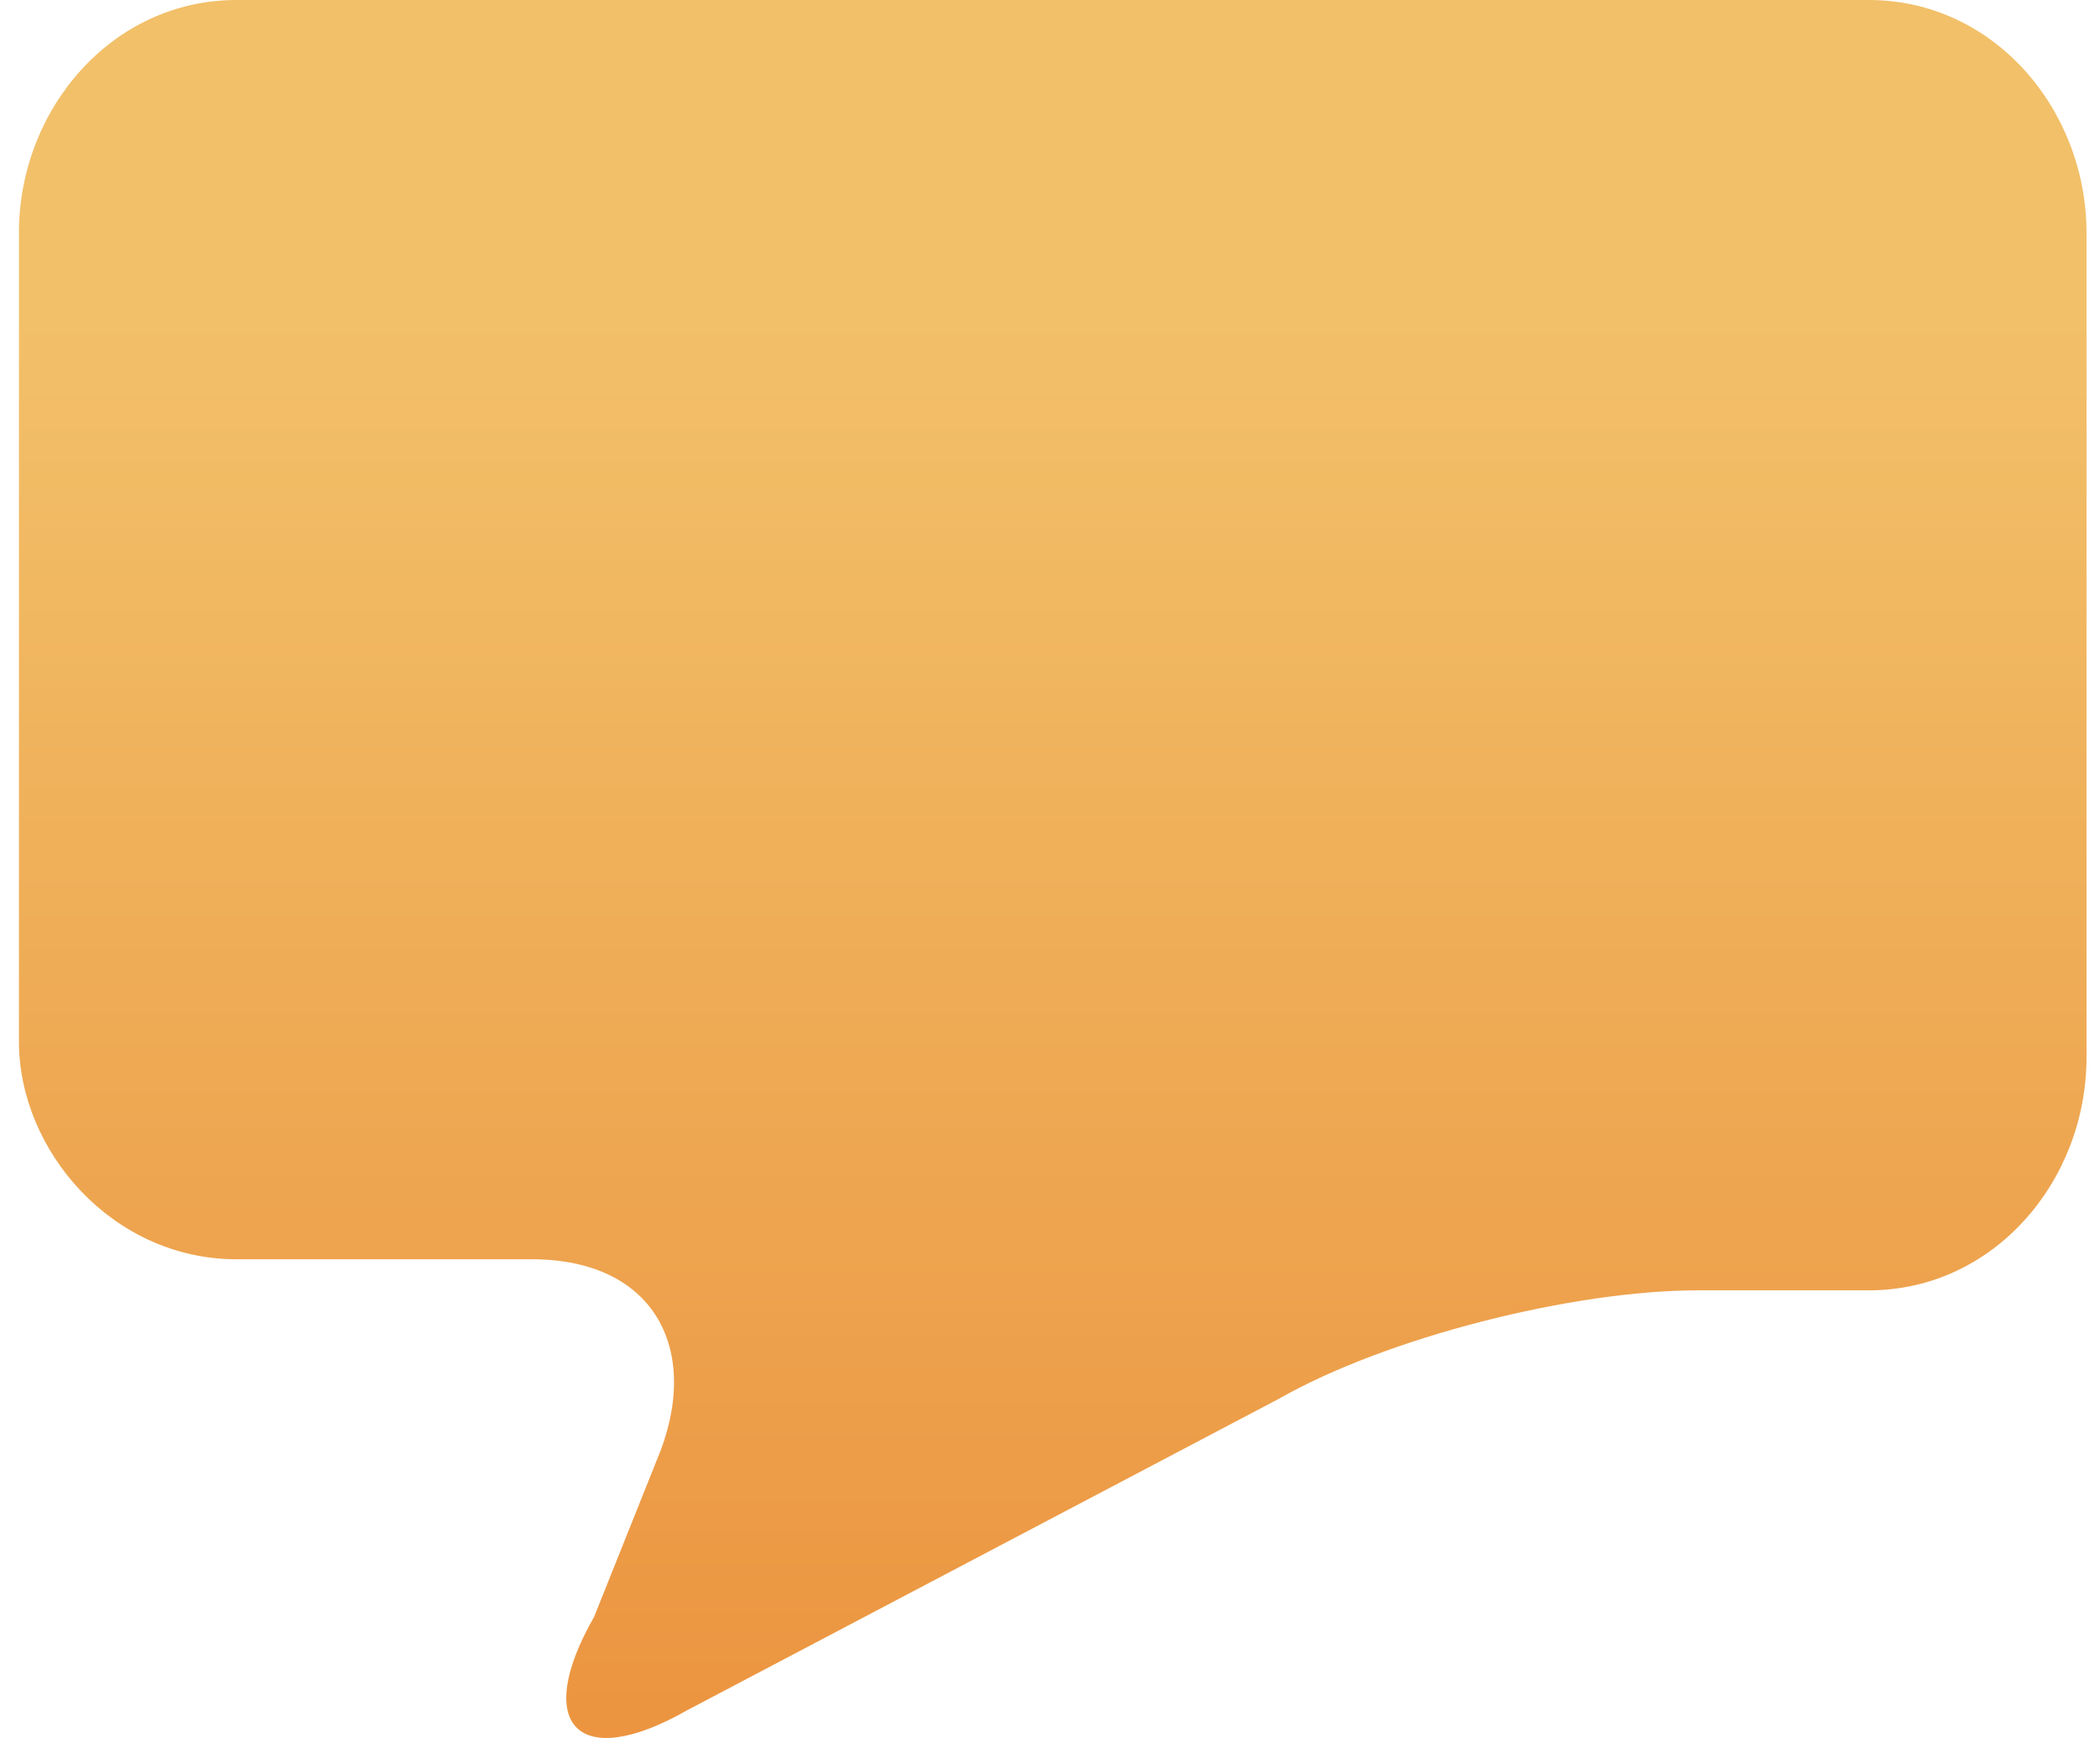
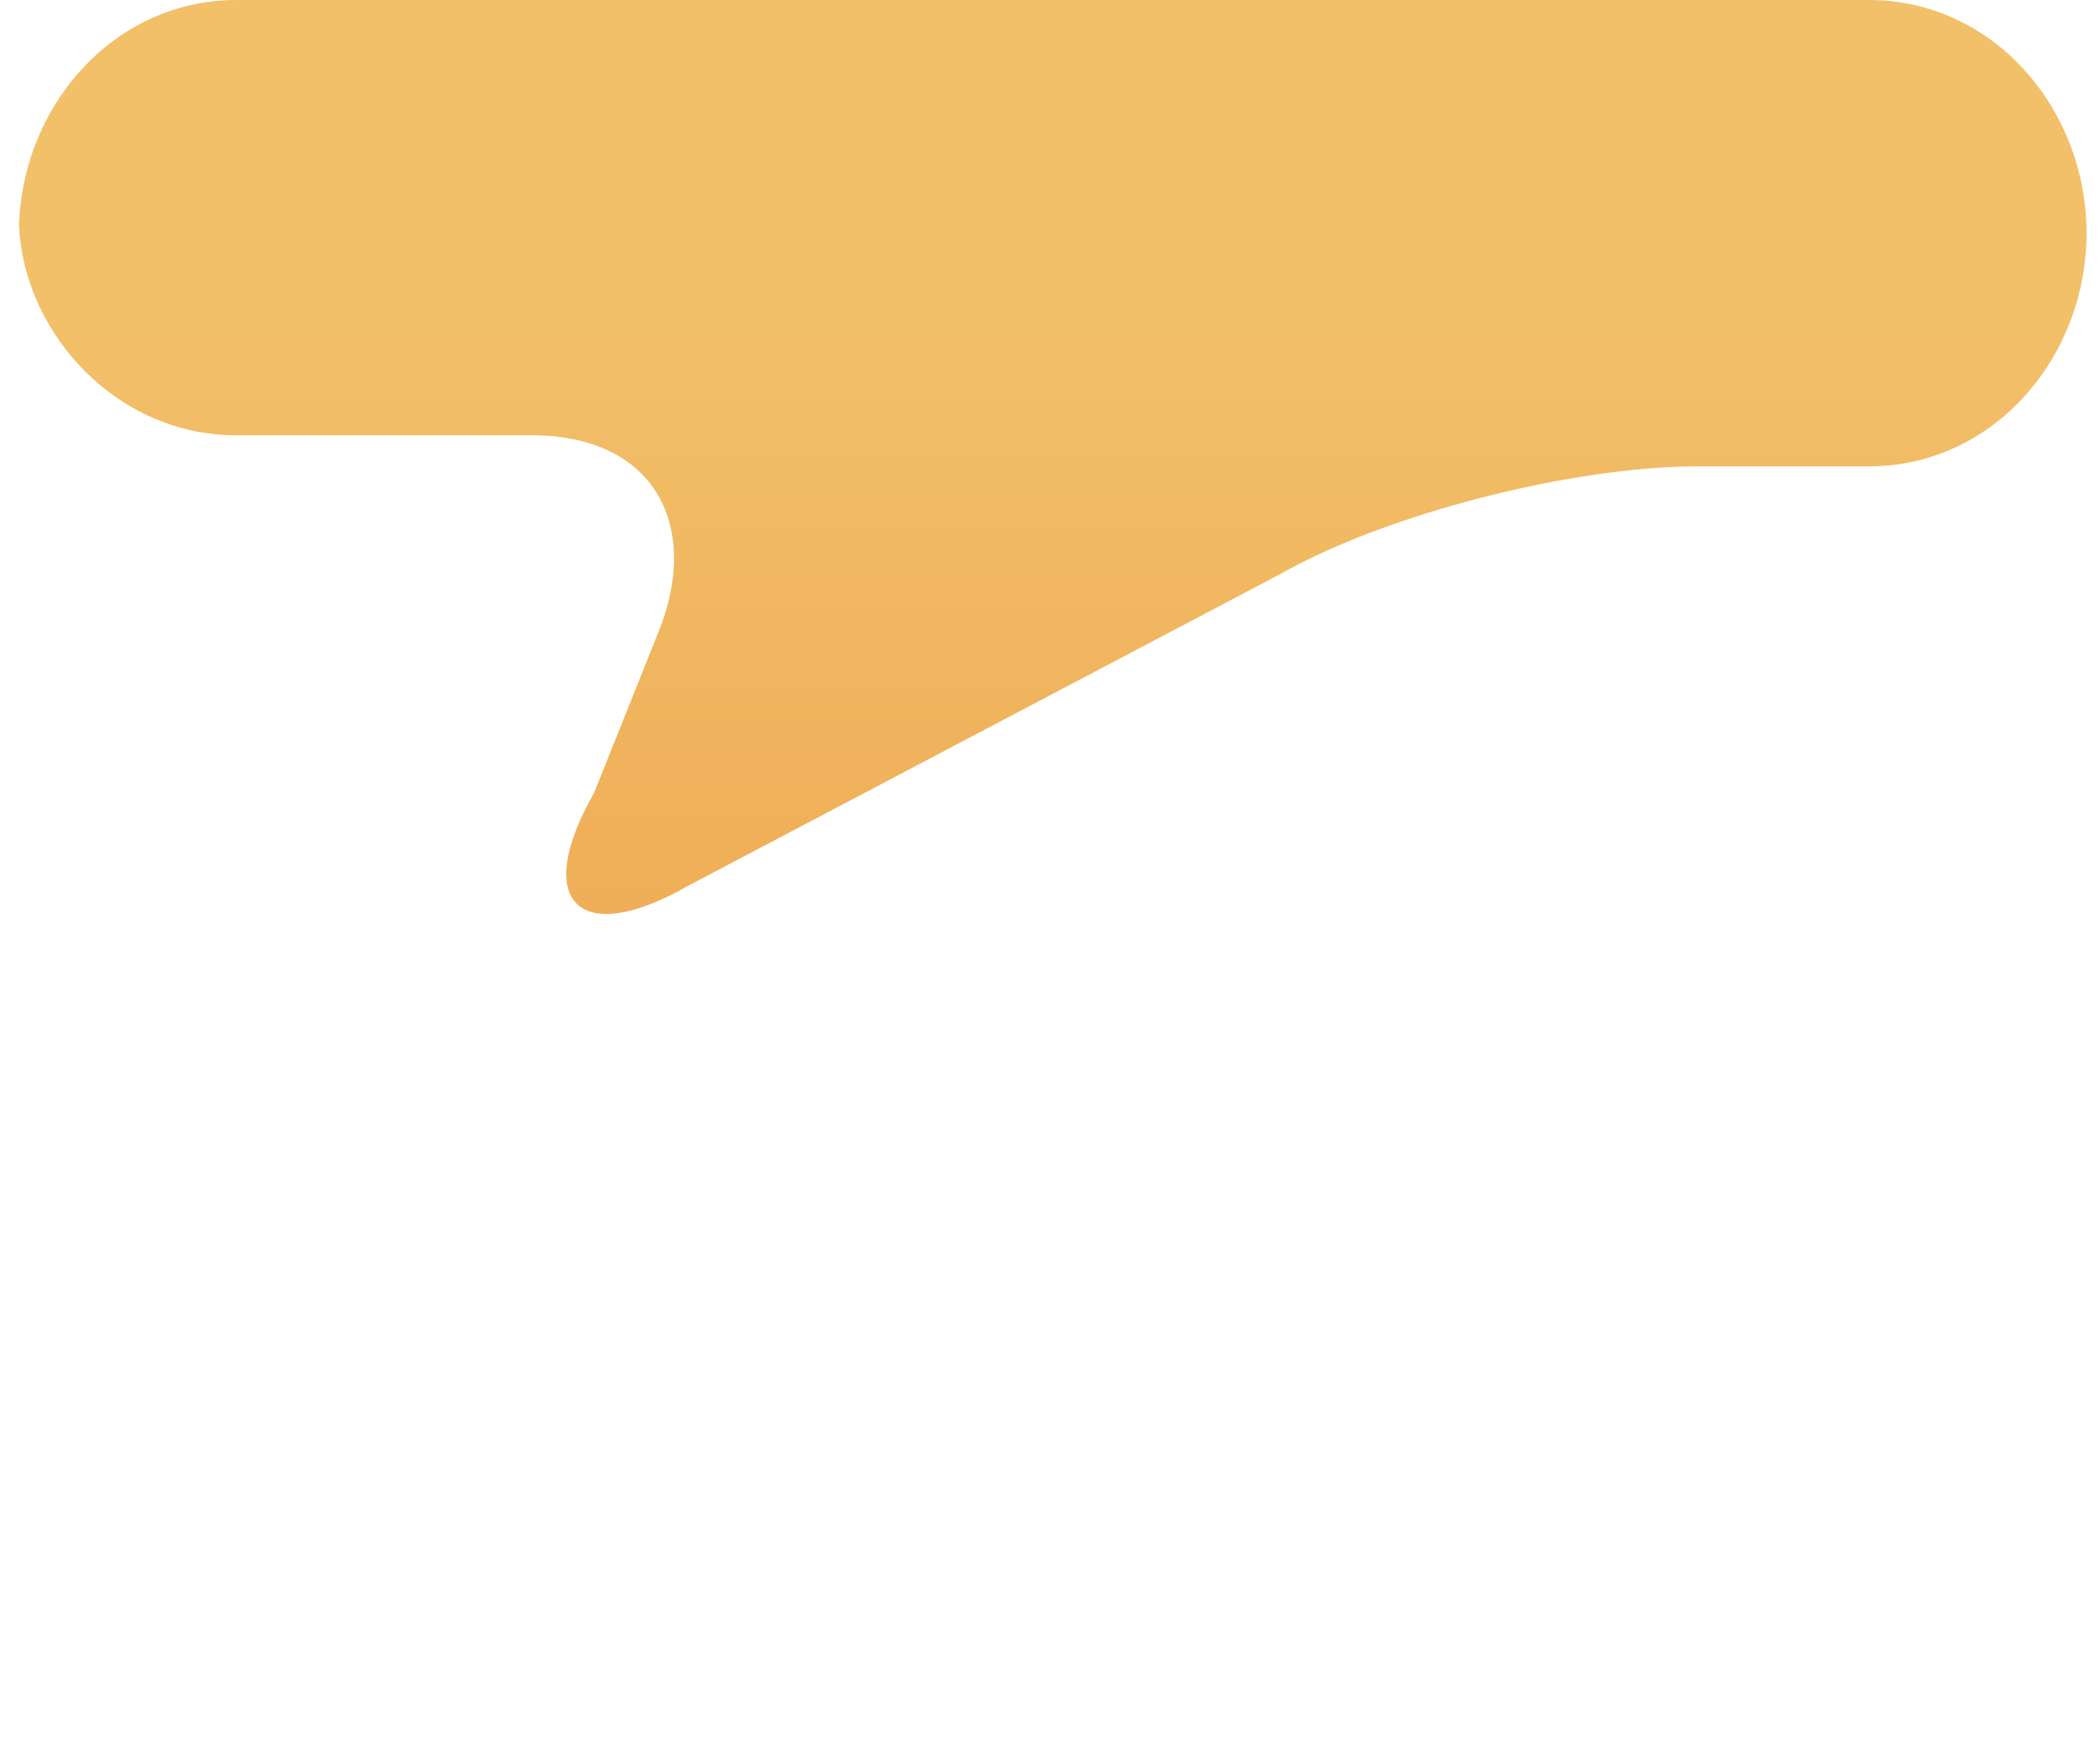
<svg xmlns="http://www.w3.org/2000/svg" width="58" height="48" fill="none">
-   <path fill-rule="evenodd" clip-rule="evenodd" d="M.522 6.44C.522 3.007 3.098 0 6.533 0h45.084c3.435 0 6.011 3.006 6.011 6.44v22.757c0 3.435-2.576 6.44-6.01 6.44h-4.724c-3.435 0-8.587 1.289-11.593 3.006l-16.316 8.588c-3.005 1.717-4.294.43-2.576-2.577l1.717-4.293c1.288-3.006 0-5.582-3.435-5.582H6.533c-3.435 0-6.01-3.006-6.01-6.011V6.44z" fill="url(#paint0_linear_1229_16559)" />
+   <path fill-rule="evenodd" clip-rule="evenodd" d="M.522 6.44C.522 3.007 3.098 0 6.533 0h45.084c3.435 0 6.011 3.006 6.011 6.44c0 3.435-2.576 6.44-6.01 6.44h-4.724c-3.435 0-8.587 1.289-11.593 3.006l-16.316 8.588c-3.005 1.717-4.294.43-2.576-2.577l1.717-4.293c1.288-3.006 0-5.582-3.435-5.582H6.533c-3.435 0-6.01-3.006-6.01-6.011V6.44z" fill="url(#paint0_linear_1229_16559)" />
  <defs>
    <linearGradient id="paint0_linear_1229_16559" x1="29.084" y1="8.742" x2="29.084" y2="52.602" gradientUnits="userSpaceOnUse">
      <stop stop-color="#F2C069" />
      <stop offset="1" stop-color="#EB8F3B" />
    </linearGradient>
  </defs>
</svg>